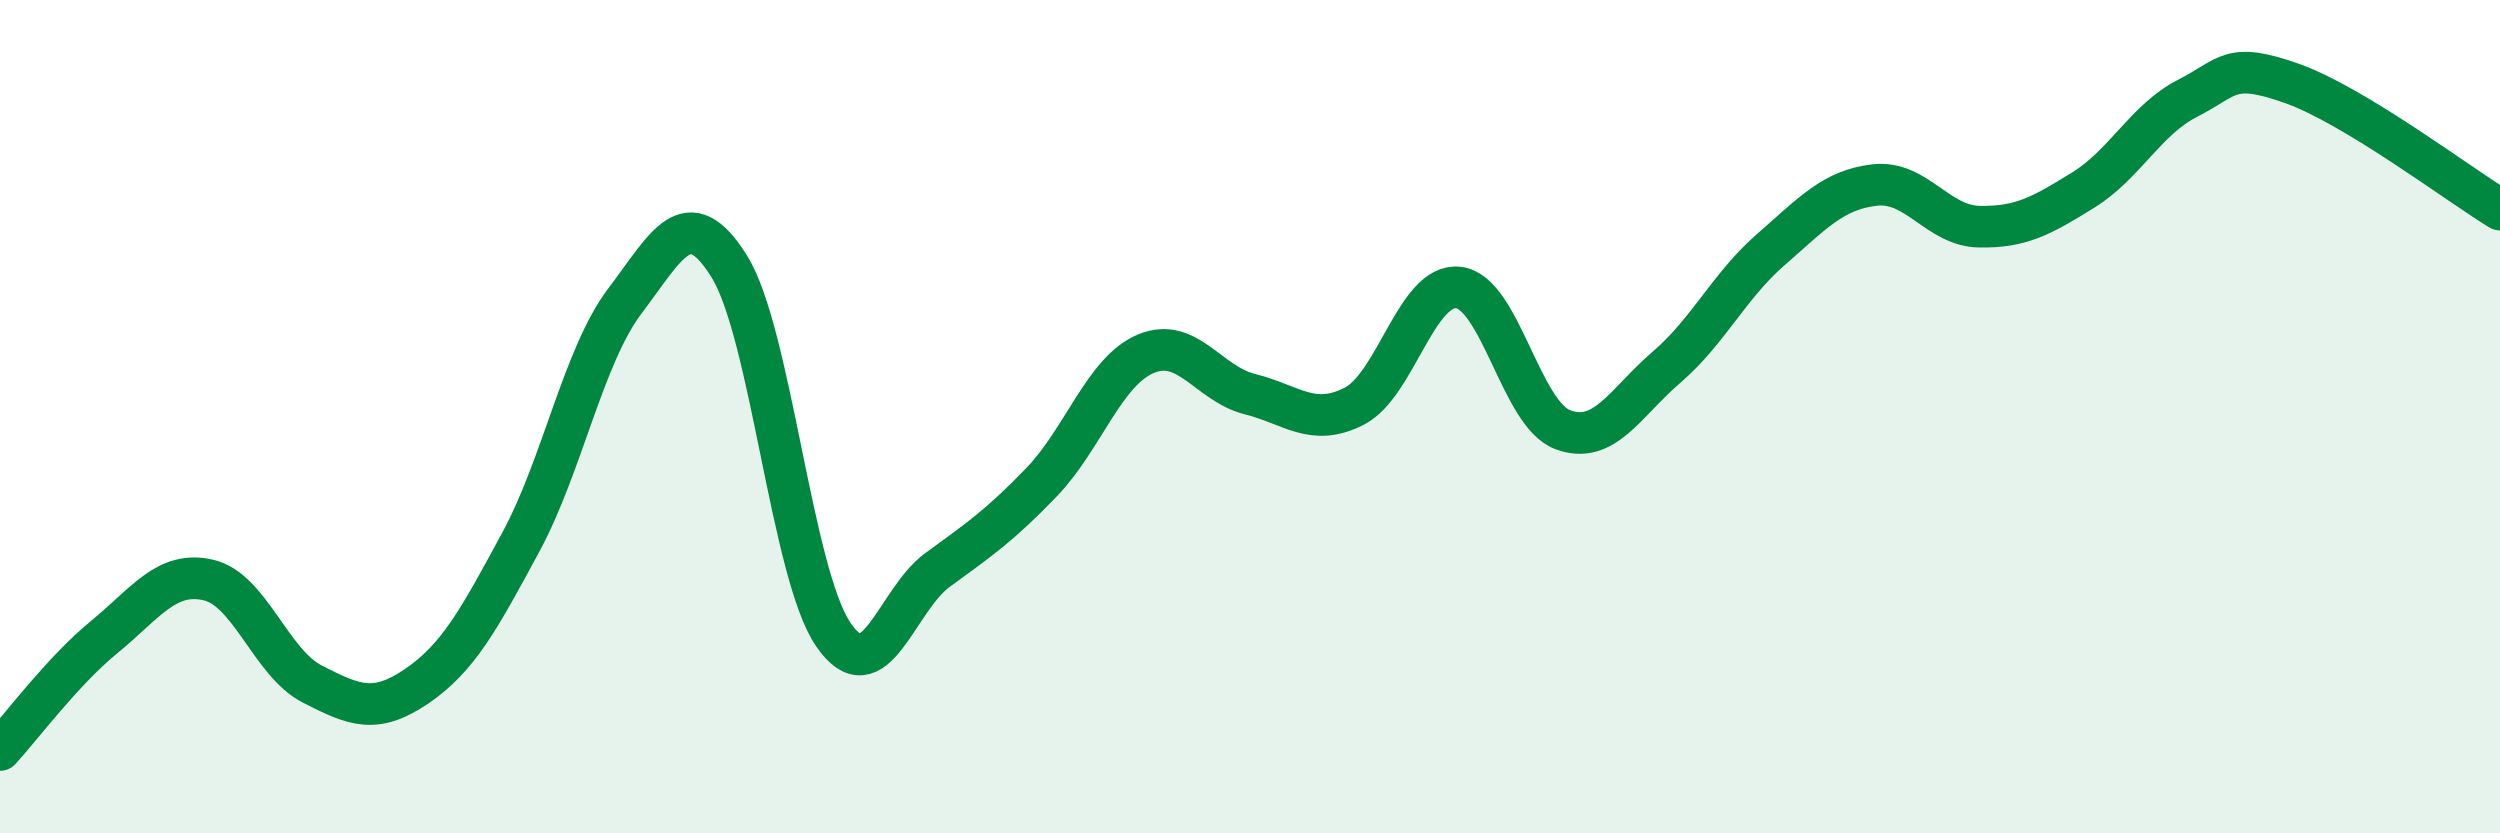
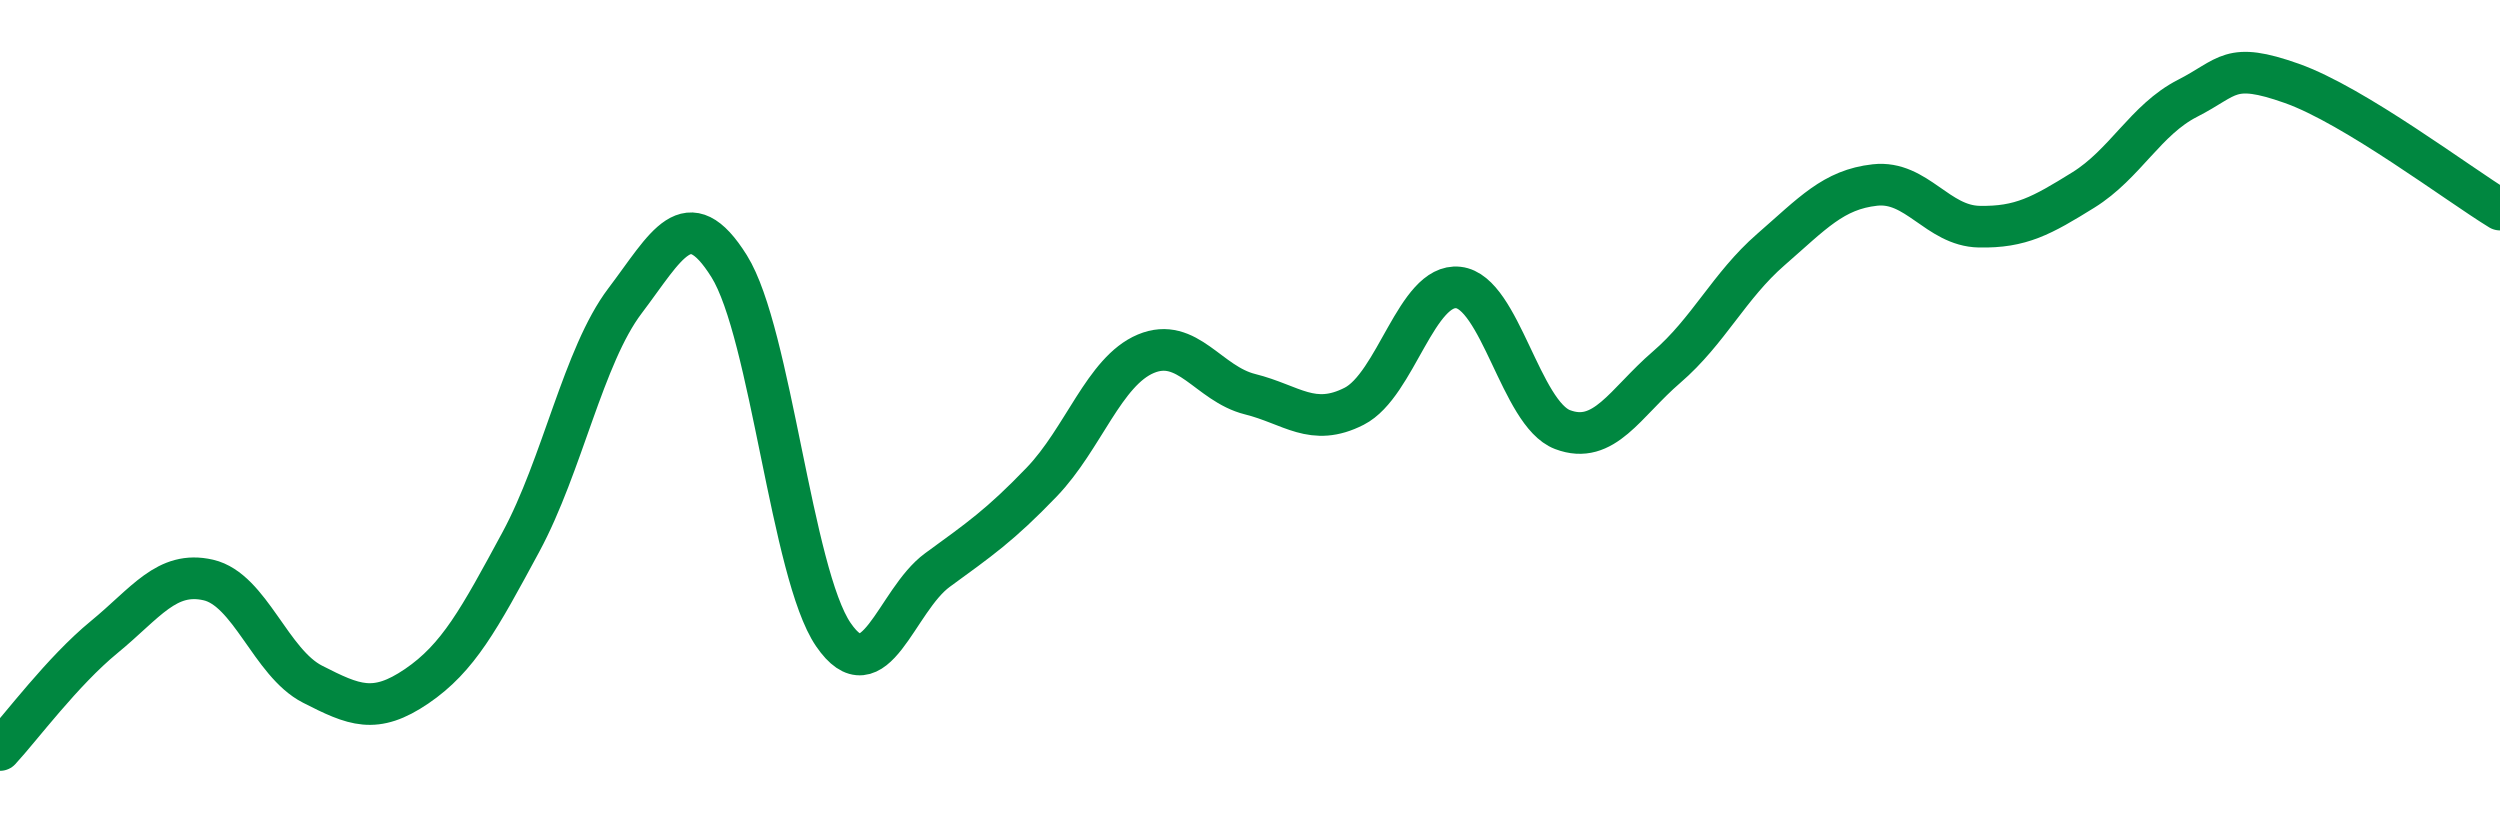
<svg xmlns="http://www.w3.org/2000/svg" width="60" height="20" viewBox="0 0 60 20">
-   <path d="M 0,18 C 0.5,17.46 1.5,16.11 2.5,15.29 C 3.5,14.47 4,13.69 5,13.92 C 6,14.15 6.5,15.91 7.5,16.42 C 8.5,16.93 9,17.15 10,16.47 C 11,15.79 11.5,14.86 12.5,13.01 C 13.5,11.16 14,8.54 15,7.22 C 16,5.9 16.5,4.79 17.5,6.39 C 18.5,7.99 19,13.77 20,15.23 C 21,16.69 21.5,14.41 22.5,13.68 C 23.5,12.95 24,12.61 25,11.57 C 26,10.53 26.5,8.91 27.5,8.49 C 28.5,8.07 29,9.21 30,9.46 C 31,9.71 31.5,10.26 32.5,9.75 C 33.5,9.24 34,6.79 35,6.9 C 36,7.01 36.5,9.93 37.5,10.31 C 38.5,10.69 39,9.67 40,8.81 C 41,7.95 41.5,6.86 42.5,5.99 C 43.5,5.12 44,4.55 45,4.44 C 46,4.33 46.5,5.42 47.5,5.44 C 48.5,5.46 49,5.18 50,4.56 C 51,3.94 51.5,2.87 52.5,2.36 C 53.5,1.85 53.5,1.47 55,2 C 56.5,2.53 59,4.42 60,5.03L60 20L0 20Z" fill="#008740" opacity="0.1" stroke-linecap="round" stroke-linejoin="round" />
  <path d="M 0,18 C 0.5,17.46 1.5,16.11 2.5,15.29 C 3.5,14.47 4,13.69 5,13.92 C 6,14.15 6.5,15.91 7.5,16.42 C 8.5,16.93 9,17.15 10,16.47 C 11,15.79 11.5,14.86 12.5,13.01 C 13.5,11.16 14,8.54 15,7.22 C 16,5.9 16.5,4.79 17.5,6.39 C 18.5,7.99 19,13.77 20,15.23 C 21,16.69 21.5,14.41 22.5,13.68 C 23.5,12.95 24,12.61 25,11.57 C 26,10.53 26.5,8.91 27.5,8.49 C 28.5,8.07 29,9.21 30,9.46 C 31,9.71 31.5,10.26 32.5,9.75 C 33.5,9.24 34,6.79 35,6.9 C 36,7.01 36.5,9.93 37.5,10.31 C 38.5,10.69 39,9.67 40,8.81 C 41,7.95 41.5,6.86 42.5,5.99 C 43.5,5.12 44,4.55 45,4.44 C 46,4.33 46.5,5.42 47.5,5.44 C 48.5,5.46 49,5.18 50,4.56 C 51,3.94 51.5,2.87 52.5,2.36 C 53.5,1.85 53.5,1.47 55,2 C 56.5,2.53 59,4.42 60,5.03" stroke="#008740" stroke-width="1" fill="none" stroke-linecap="round" stroke-linejoin="round" />
</svg>